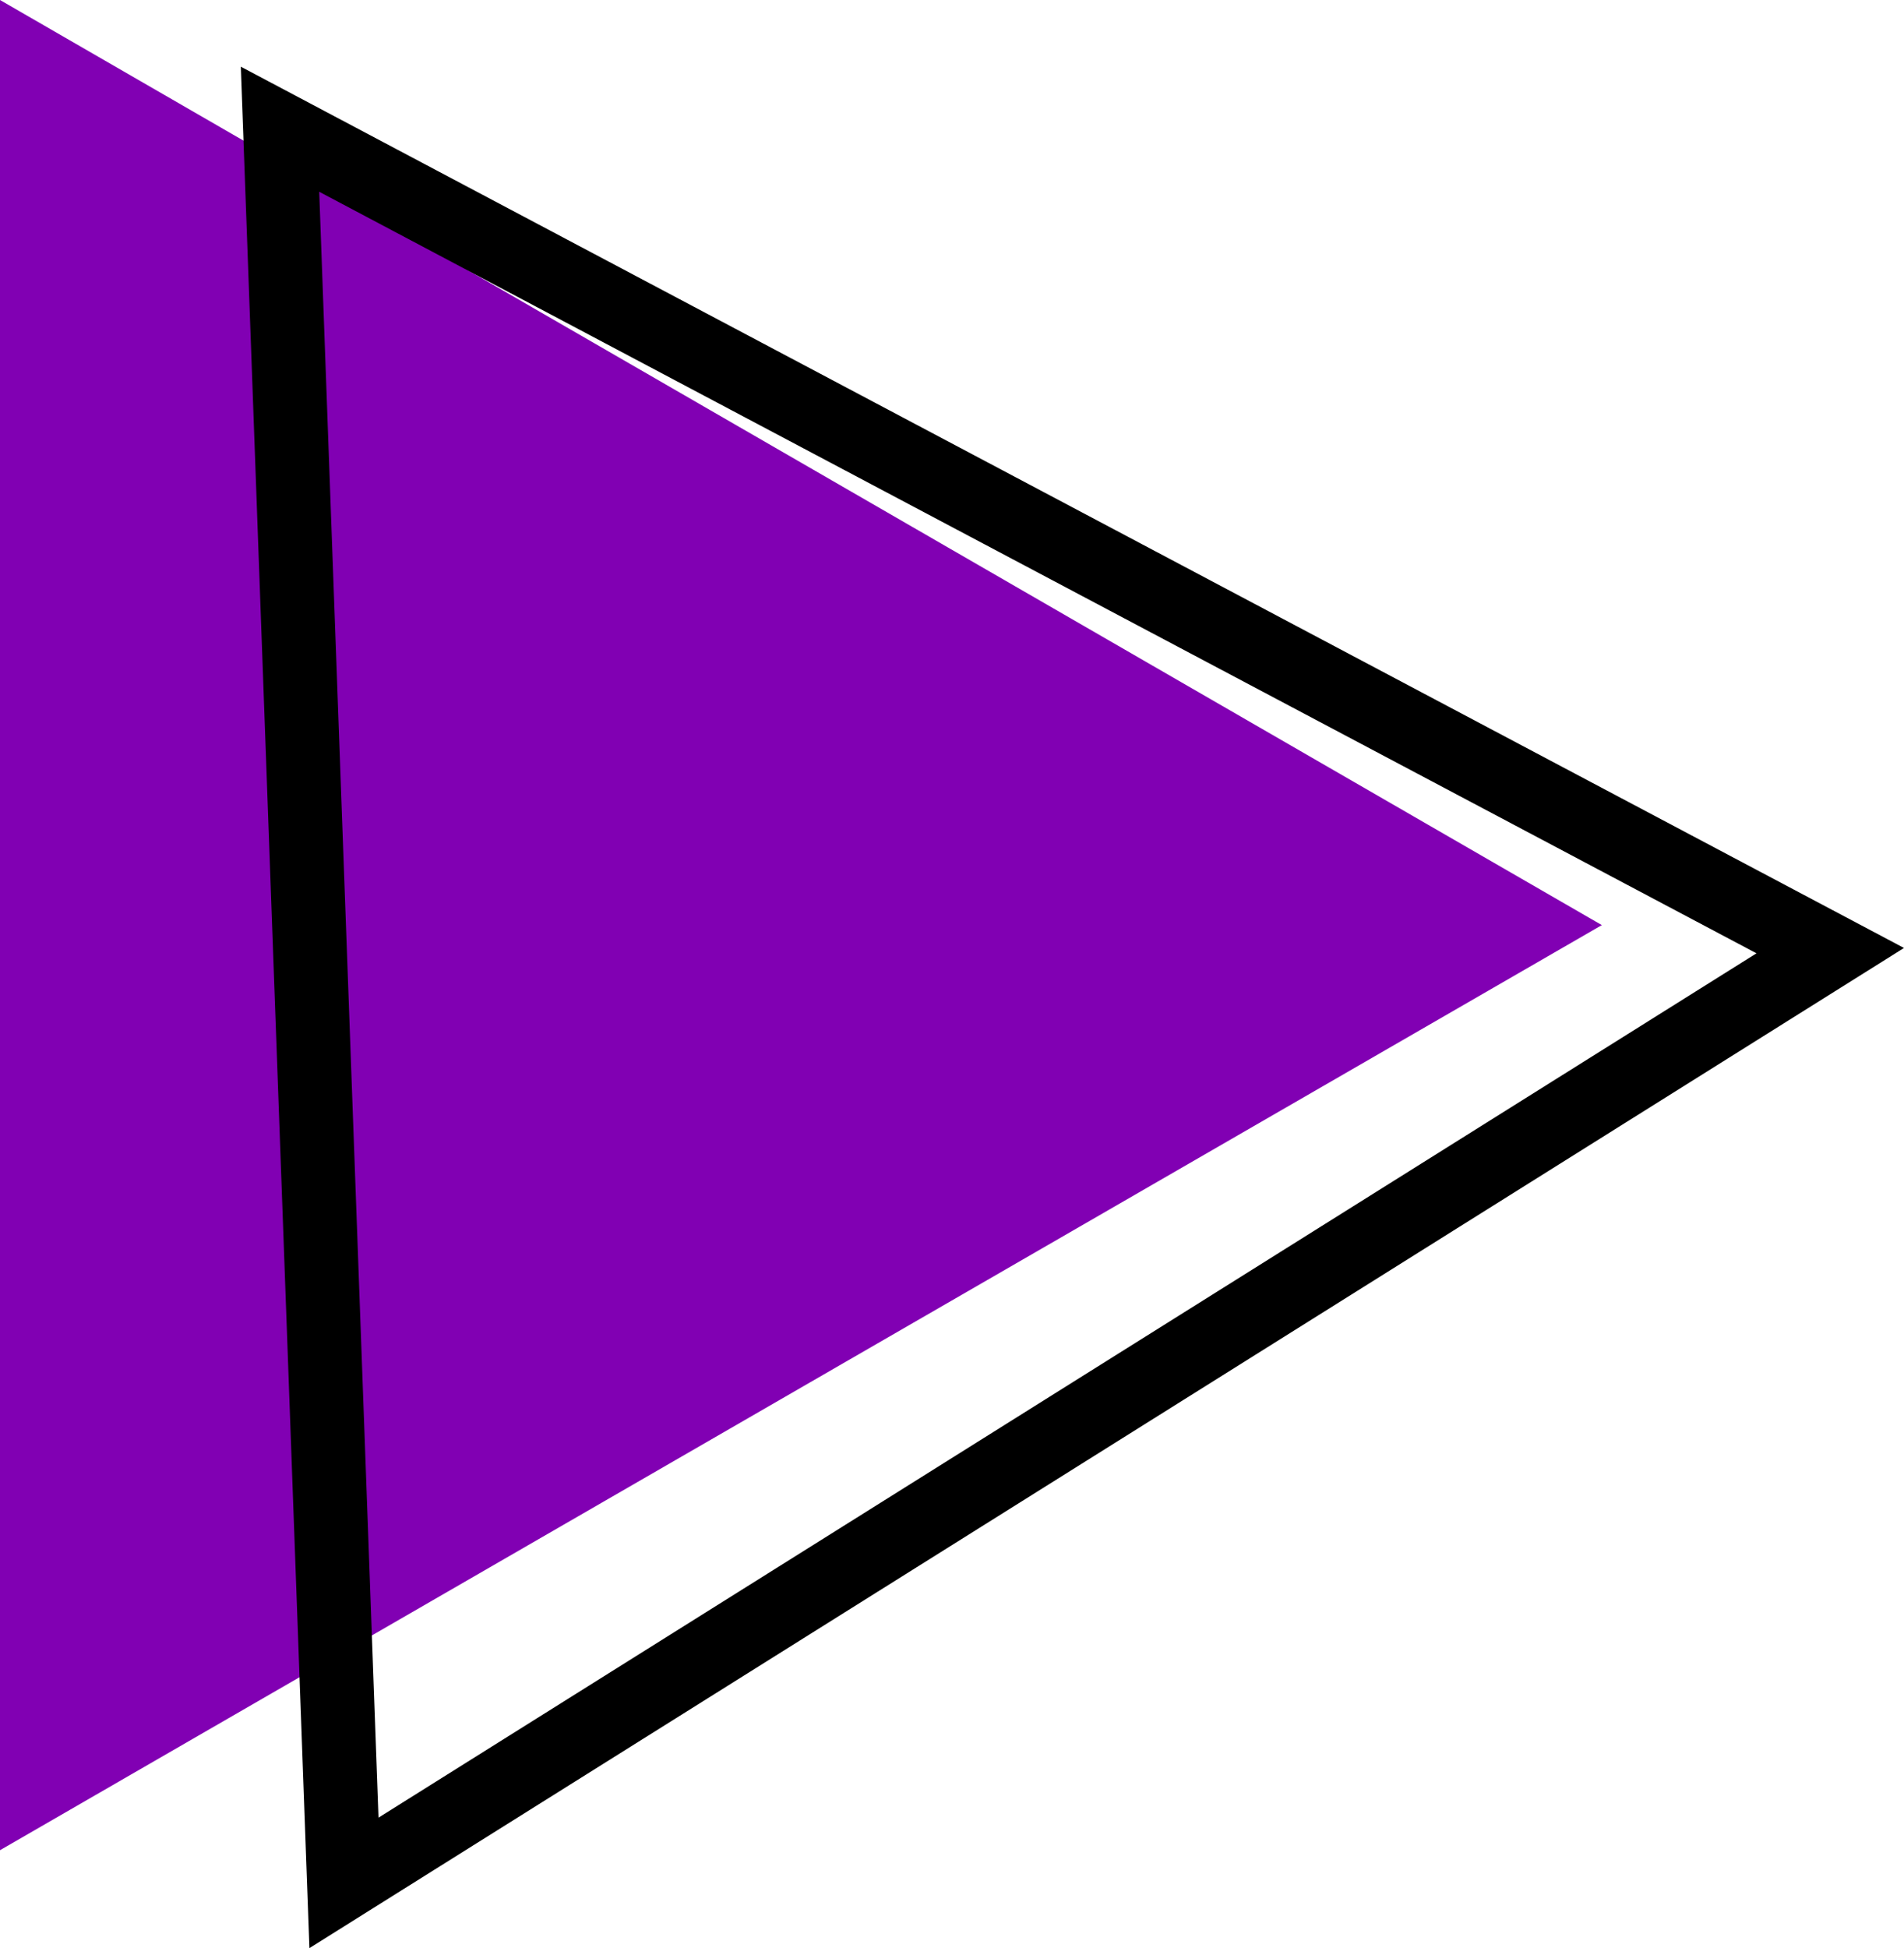
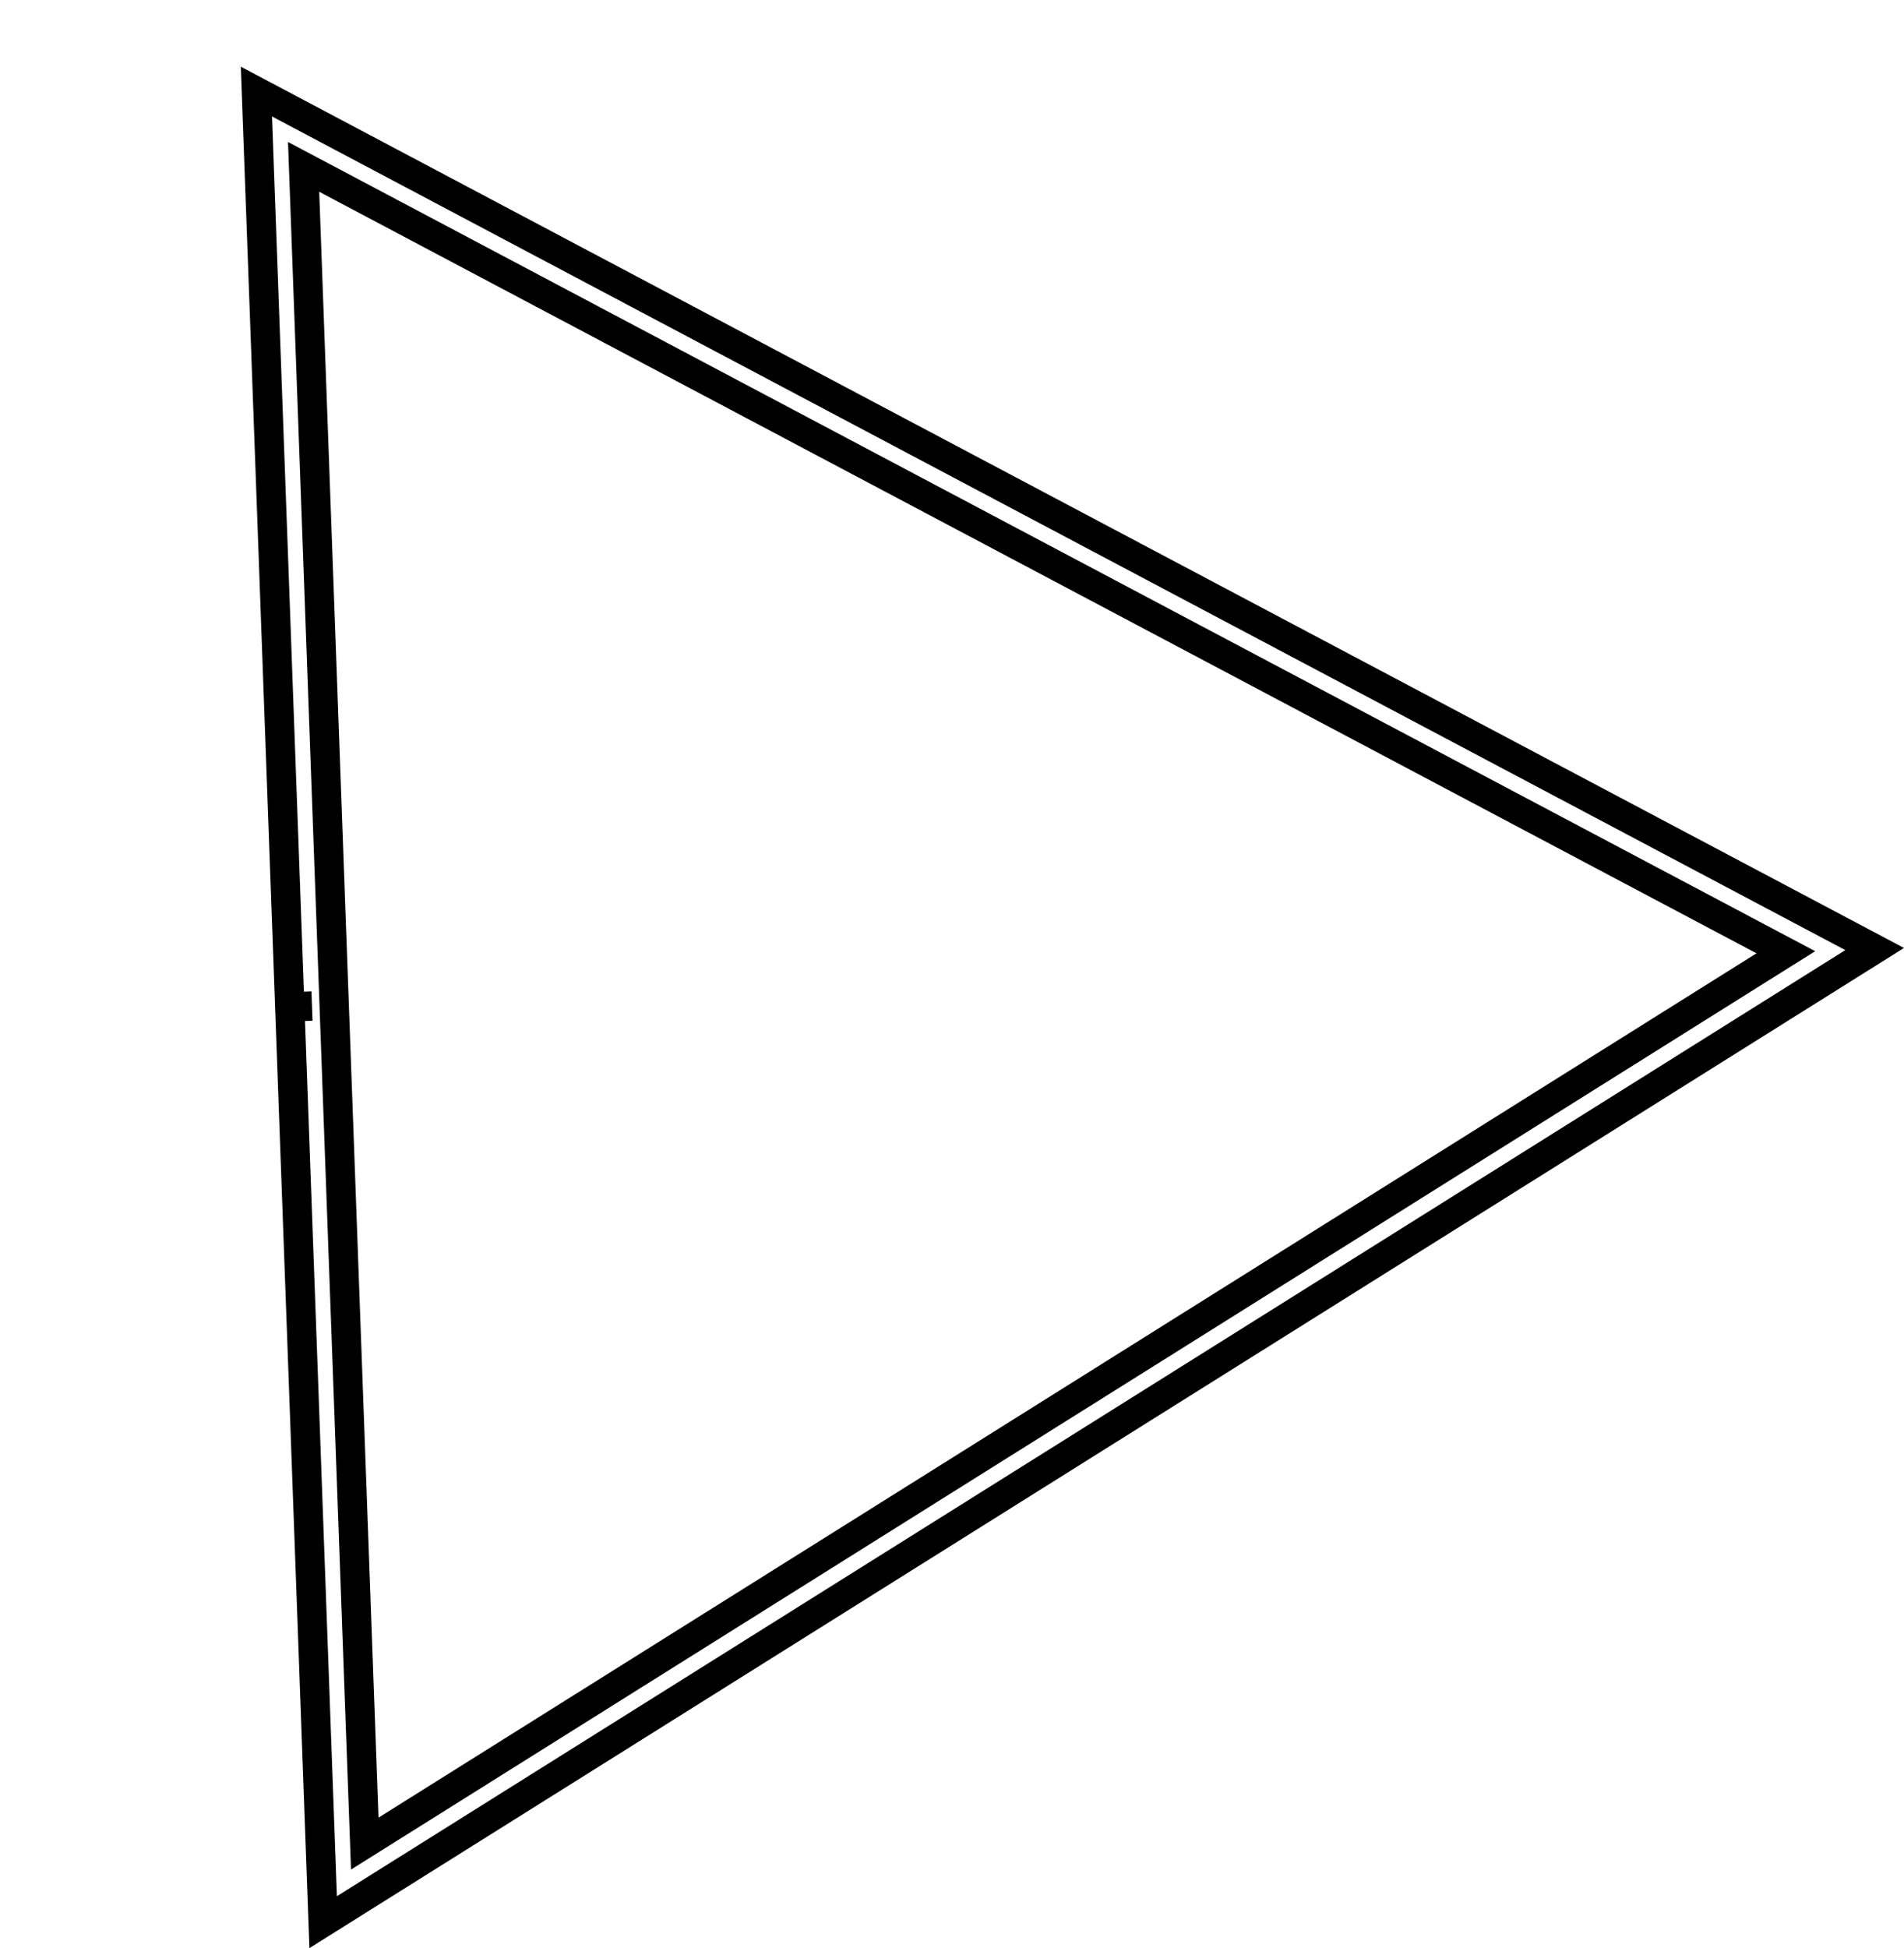
<svg xmlns="http://www.w3.org/2000/svg" fill="#000000" height="1657.3" viewBox="0 0 1620.25 1657.3" width="1620.25">
  <g data-name="Camada 2">
    <g>
-       <path d="M0 787L0 0 681.56 393.5 1363.12 787 681.56 1180.5 0 1574 0 787z" fill="#8100b3" />
      <g>
-         <path d="M275,1635.21,246.59,856.55l18.9-.69-18.9.69L218.19,77.89,1595.27,807.36ZM258.37,142l52,1426.42L1519.7,810.12,889,476Z" />
        <path d="M263.3,1657.3,204.92,56.72,1620.25,806.45Zm-3.76-788.72,27.15,744.55L1570.3,808.27,231.47,99.07l27.16,744.54,6.4-.23.91,25Zm39.16,721.89L245.09,120.79,1544.67,809.2ZM271.64,163.14,322.1,1546.3,1494.72,811Z" />
      </g>
    </g>
  </g>
</svg>